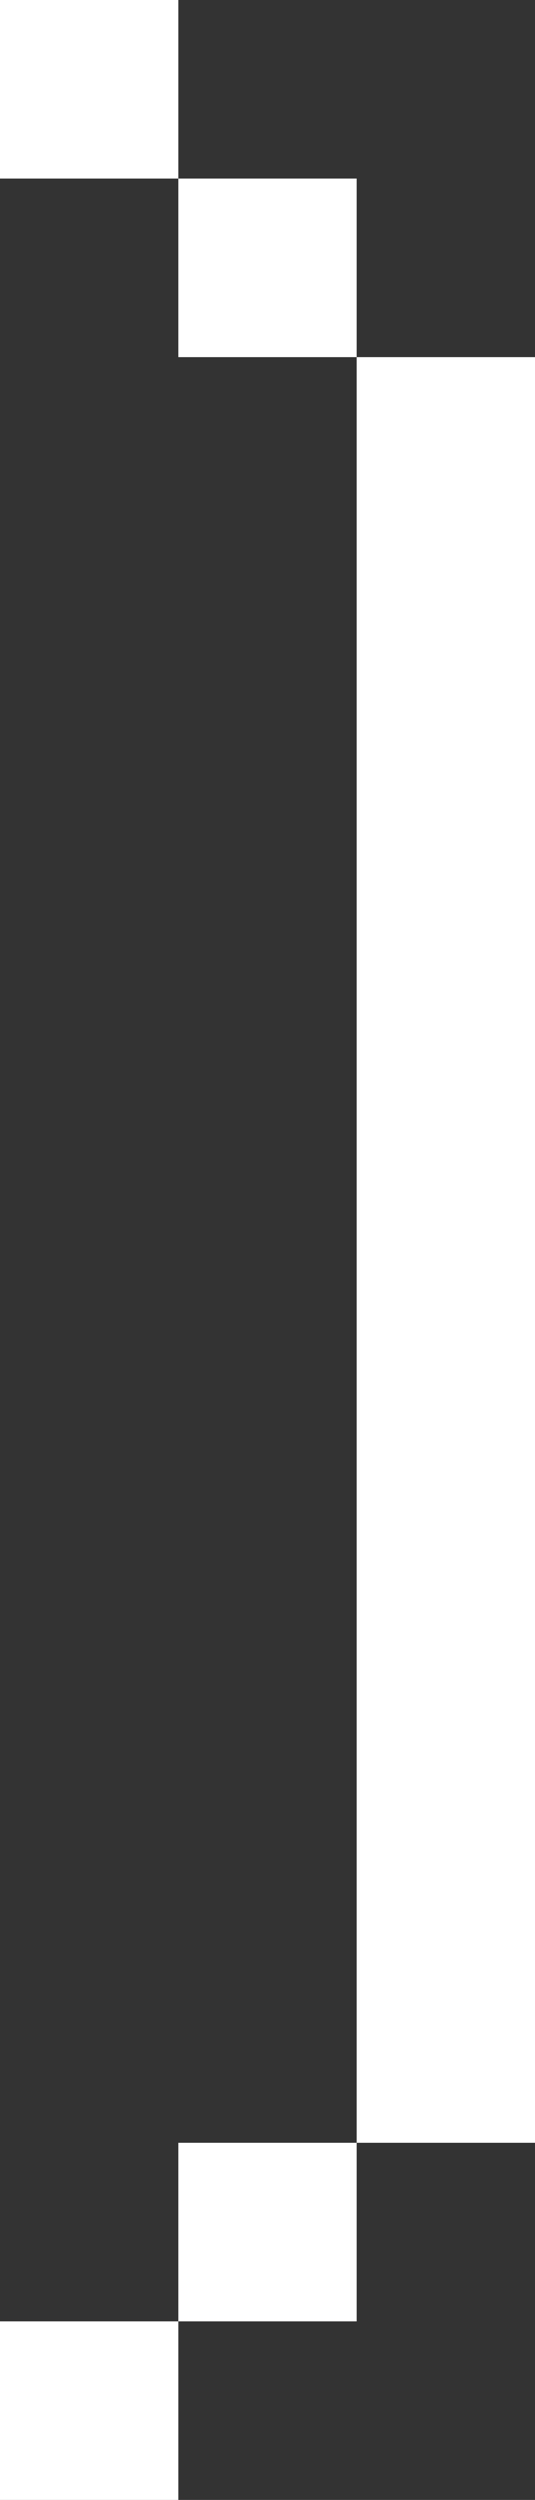
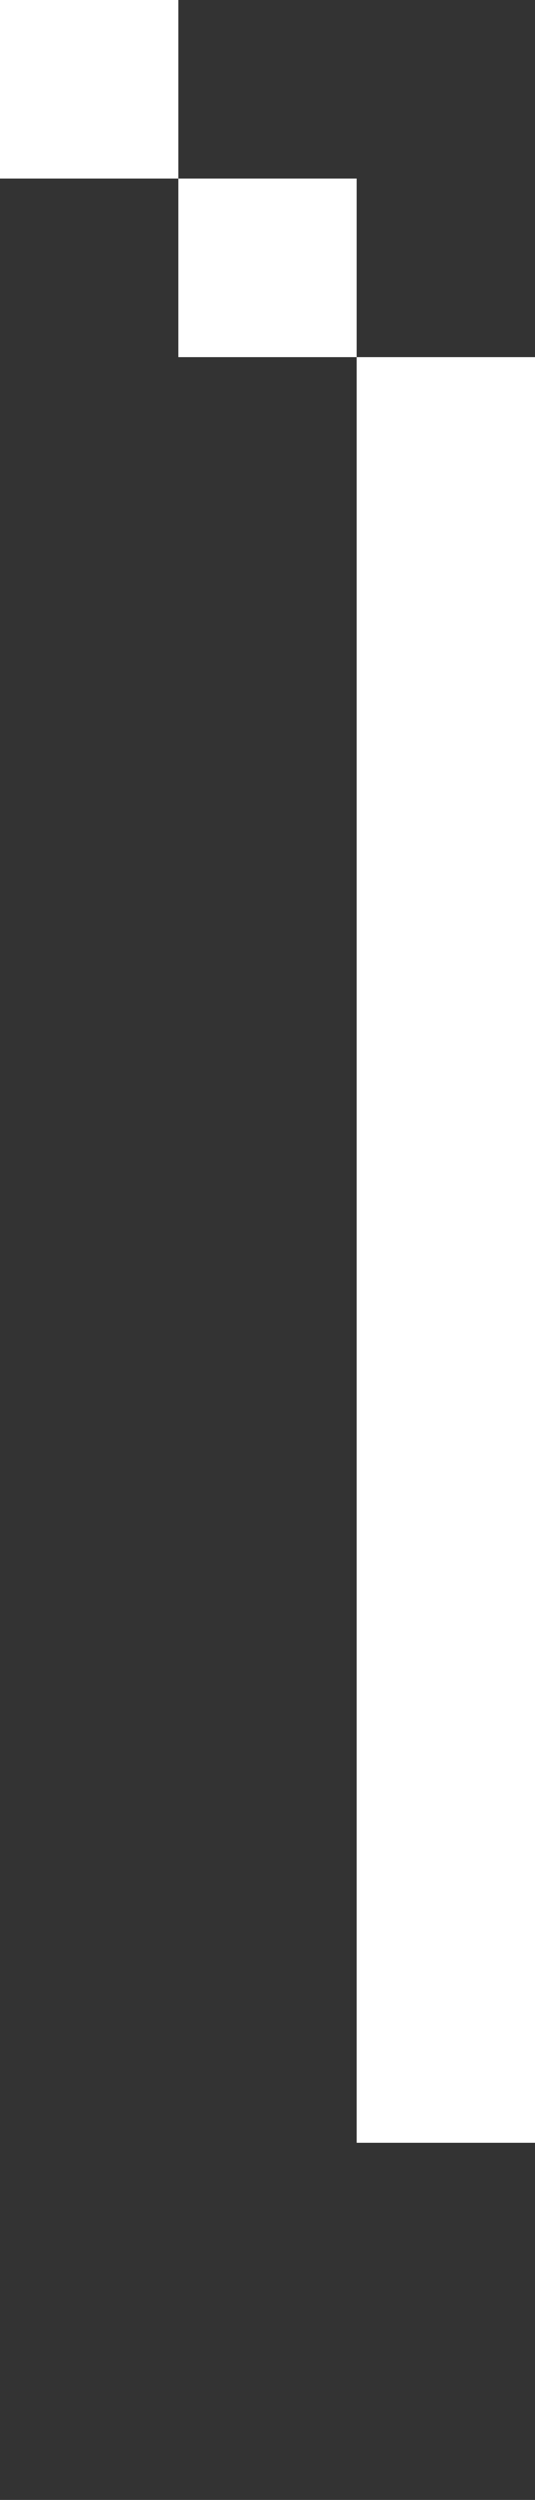
<svg xmlns="http://www.w3.org/2000/svg" width="30" height="140" viewBox="0 0 30 140" fill="none">
  <rect x="0" y="0" width="30" height="140" fill="#333333" stroke="none" />
  <rect width="10" height="10" fill="#ffffff" />
-   <rect x="10" y="120" width="10" height="10" fill="#ffffff" />
-   <rect y="130" width="10" height="10" fill="#ffffff" />
  <rect x="10" y="10" width="10" height="10" fill="#ffffff" />
  <rect x="20" y="20" width="10" height="100" fill="#ffffff" />
</svg>